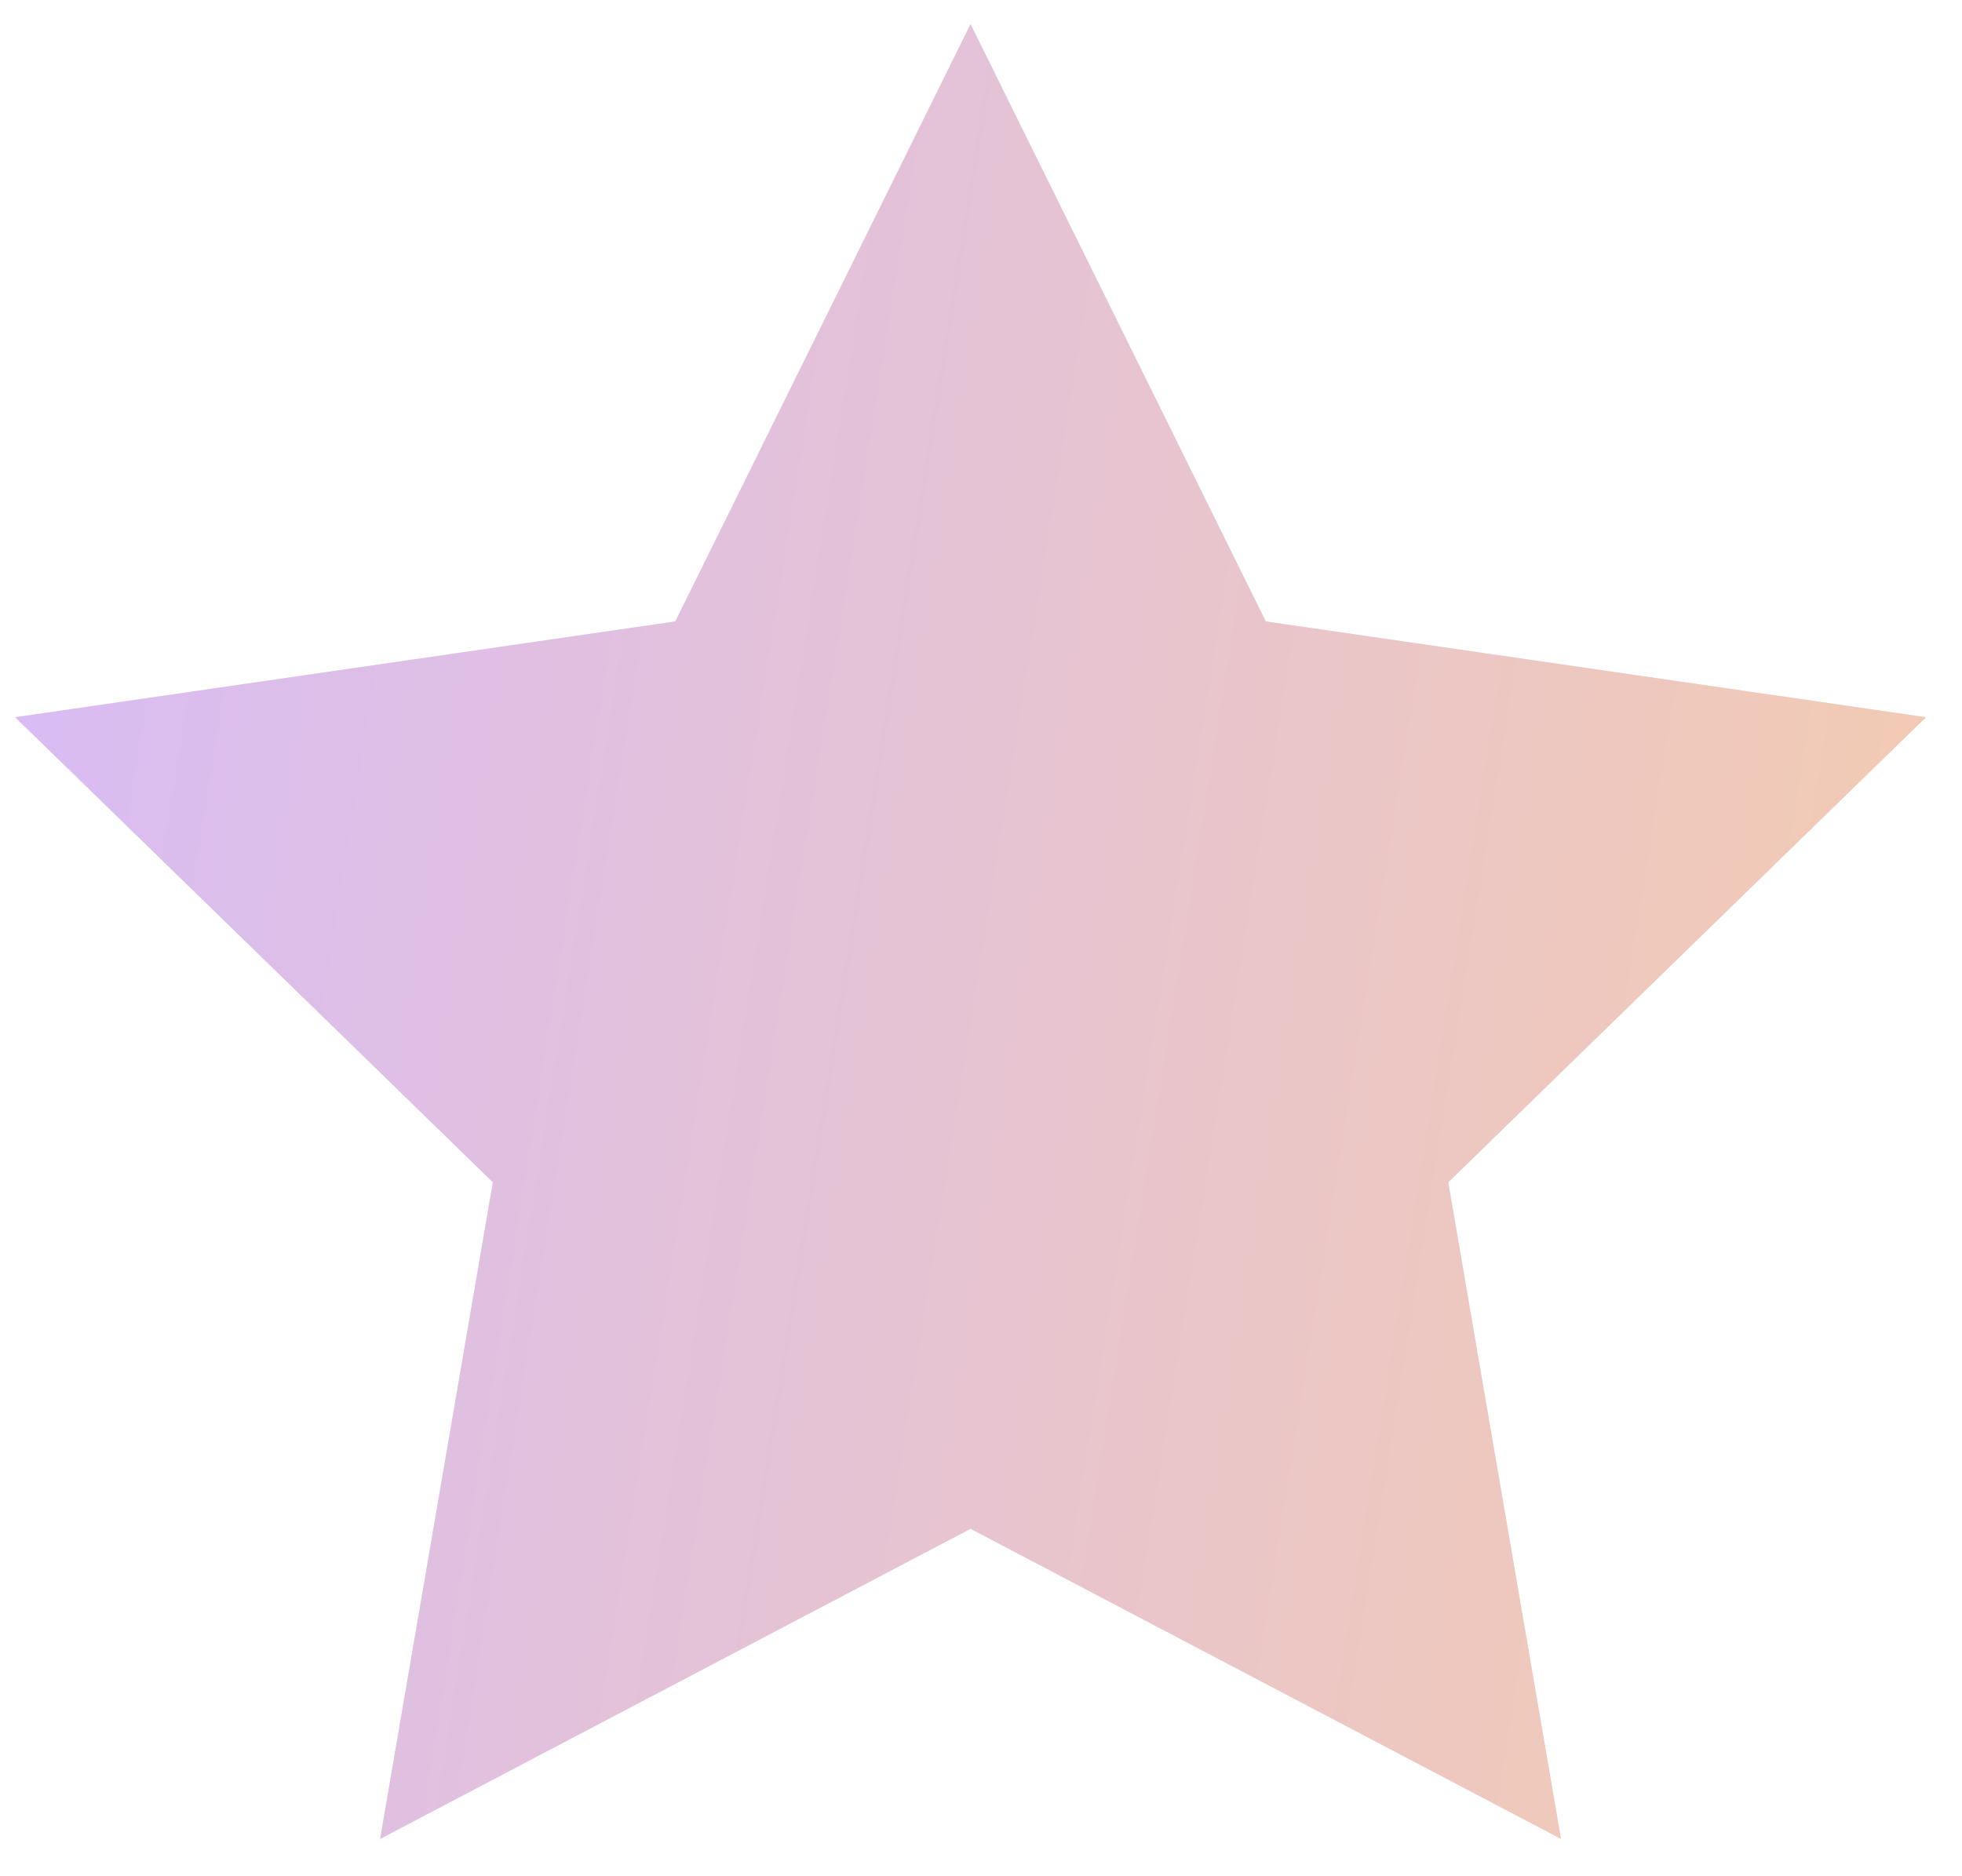
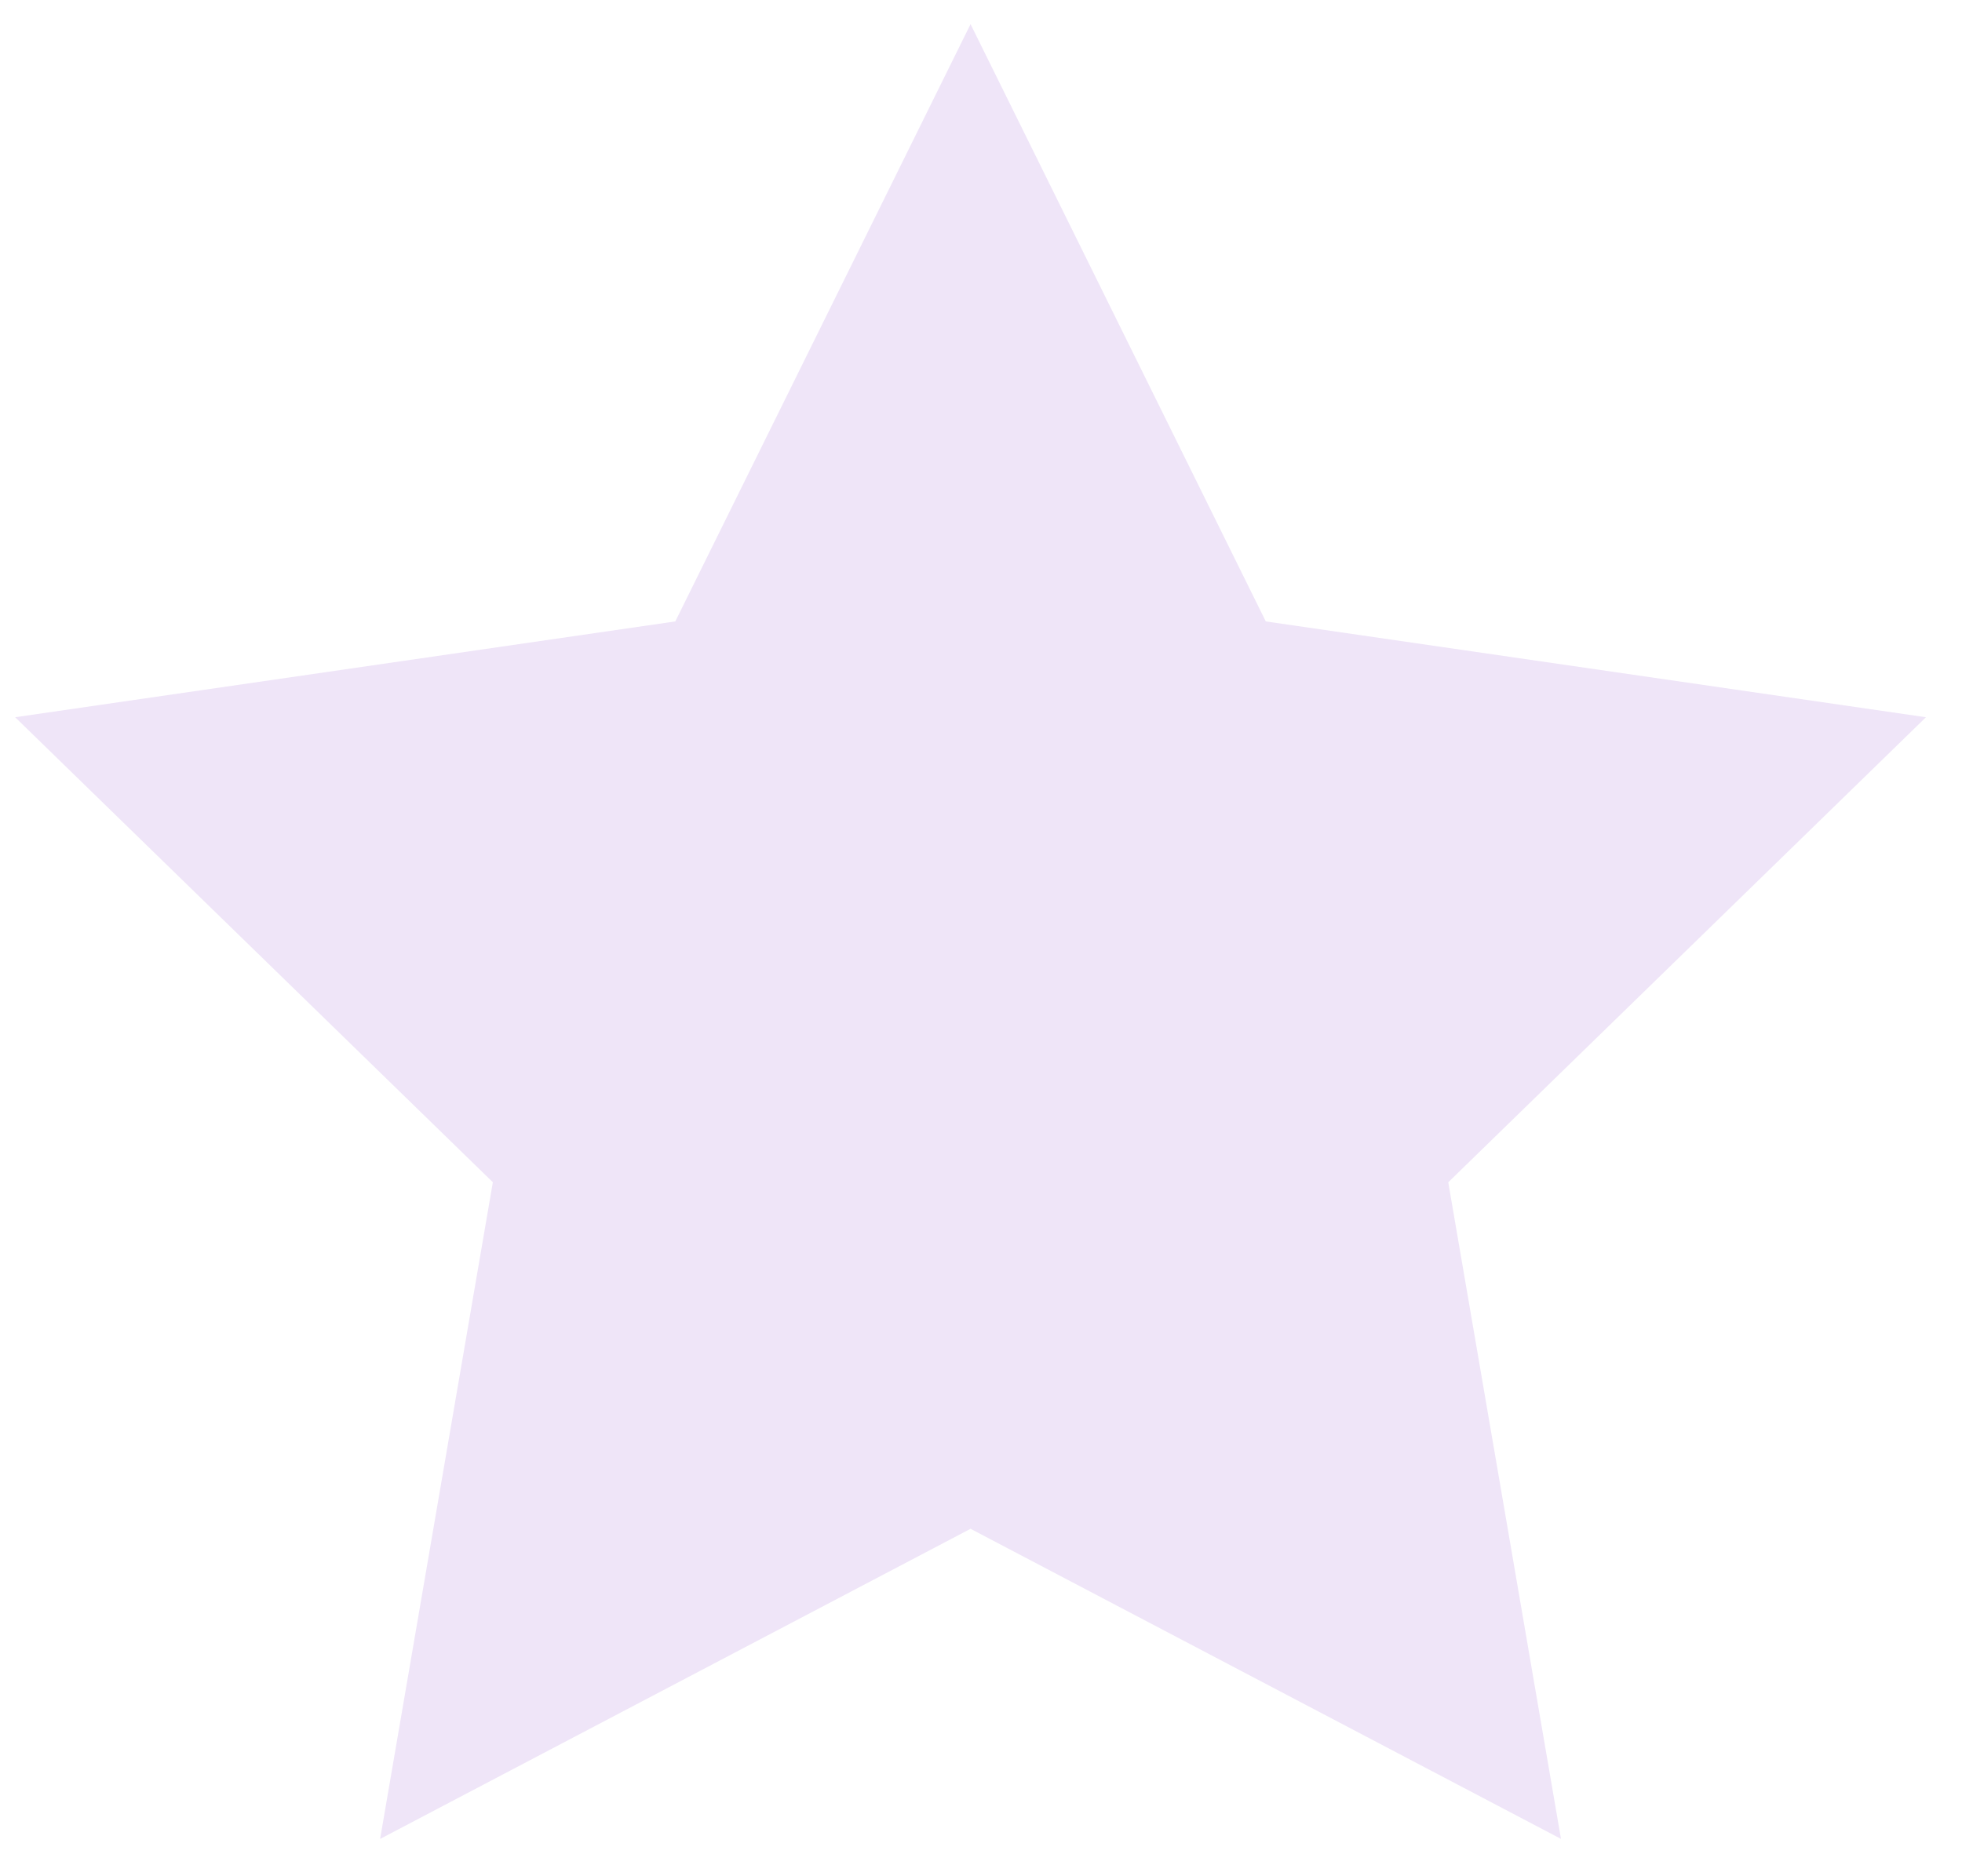
<svg xmlns="http://www.w3.org/2000/svg" viewBox="0 0 46 44" fill="none">
  <path fill-rule="evenodd" clip-rule="evenodd" d="m22.755.566 6.922 14.007 15.478 2.247-11.2 10.906 2.643 15.398-13.843-7.272-13.843 7.273 2.643-15.4L.355 16.82l15.478-2.247L22.755.566z" fill="#EFE5F8" />
-   <path fill-rule="evenodd" clip-rule="evenodd" d="m22.755.566 6.922 14.007 15.478 2.247-11.2 10.906 2.643 15.398-13.843-7.272-13.843 7.273 2.643-15.4L.355 16.82l15.478-2.247L22.755.566z" fill="url(#a)" />
  <defs>
    <linearGradient id="a" x1="53.159" y1="111.005" x2="-21.295" y2="99.129" gradientUnits="userSpaceOnUse">
      <stop stop-color="#FFD294" />
      <stop offset="1" stop-color="#D4B9FF" />
    </linearGradient>
  </defs>
</svg>